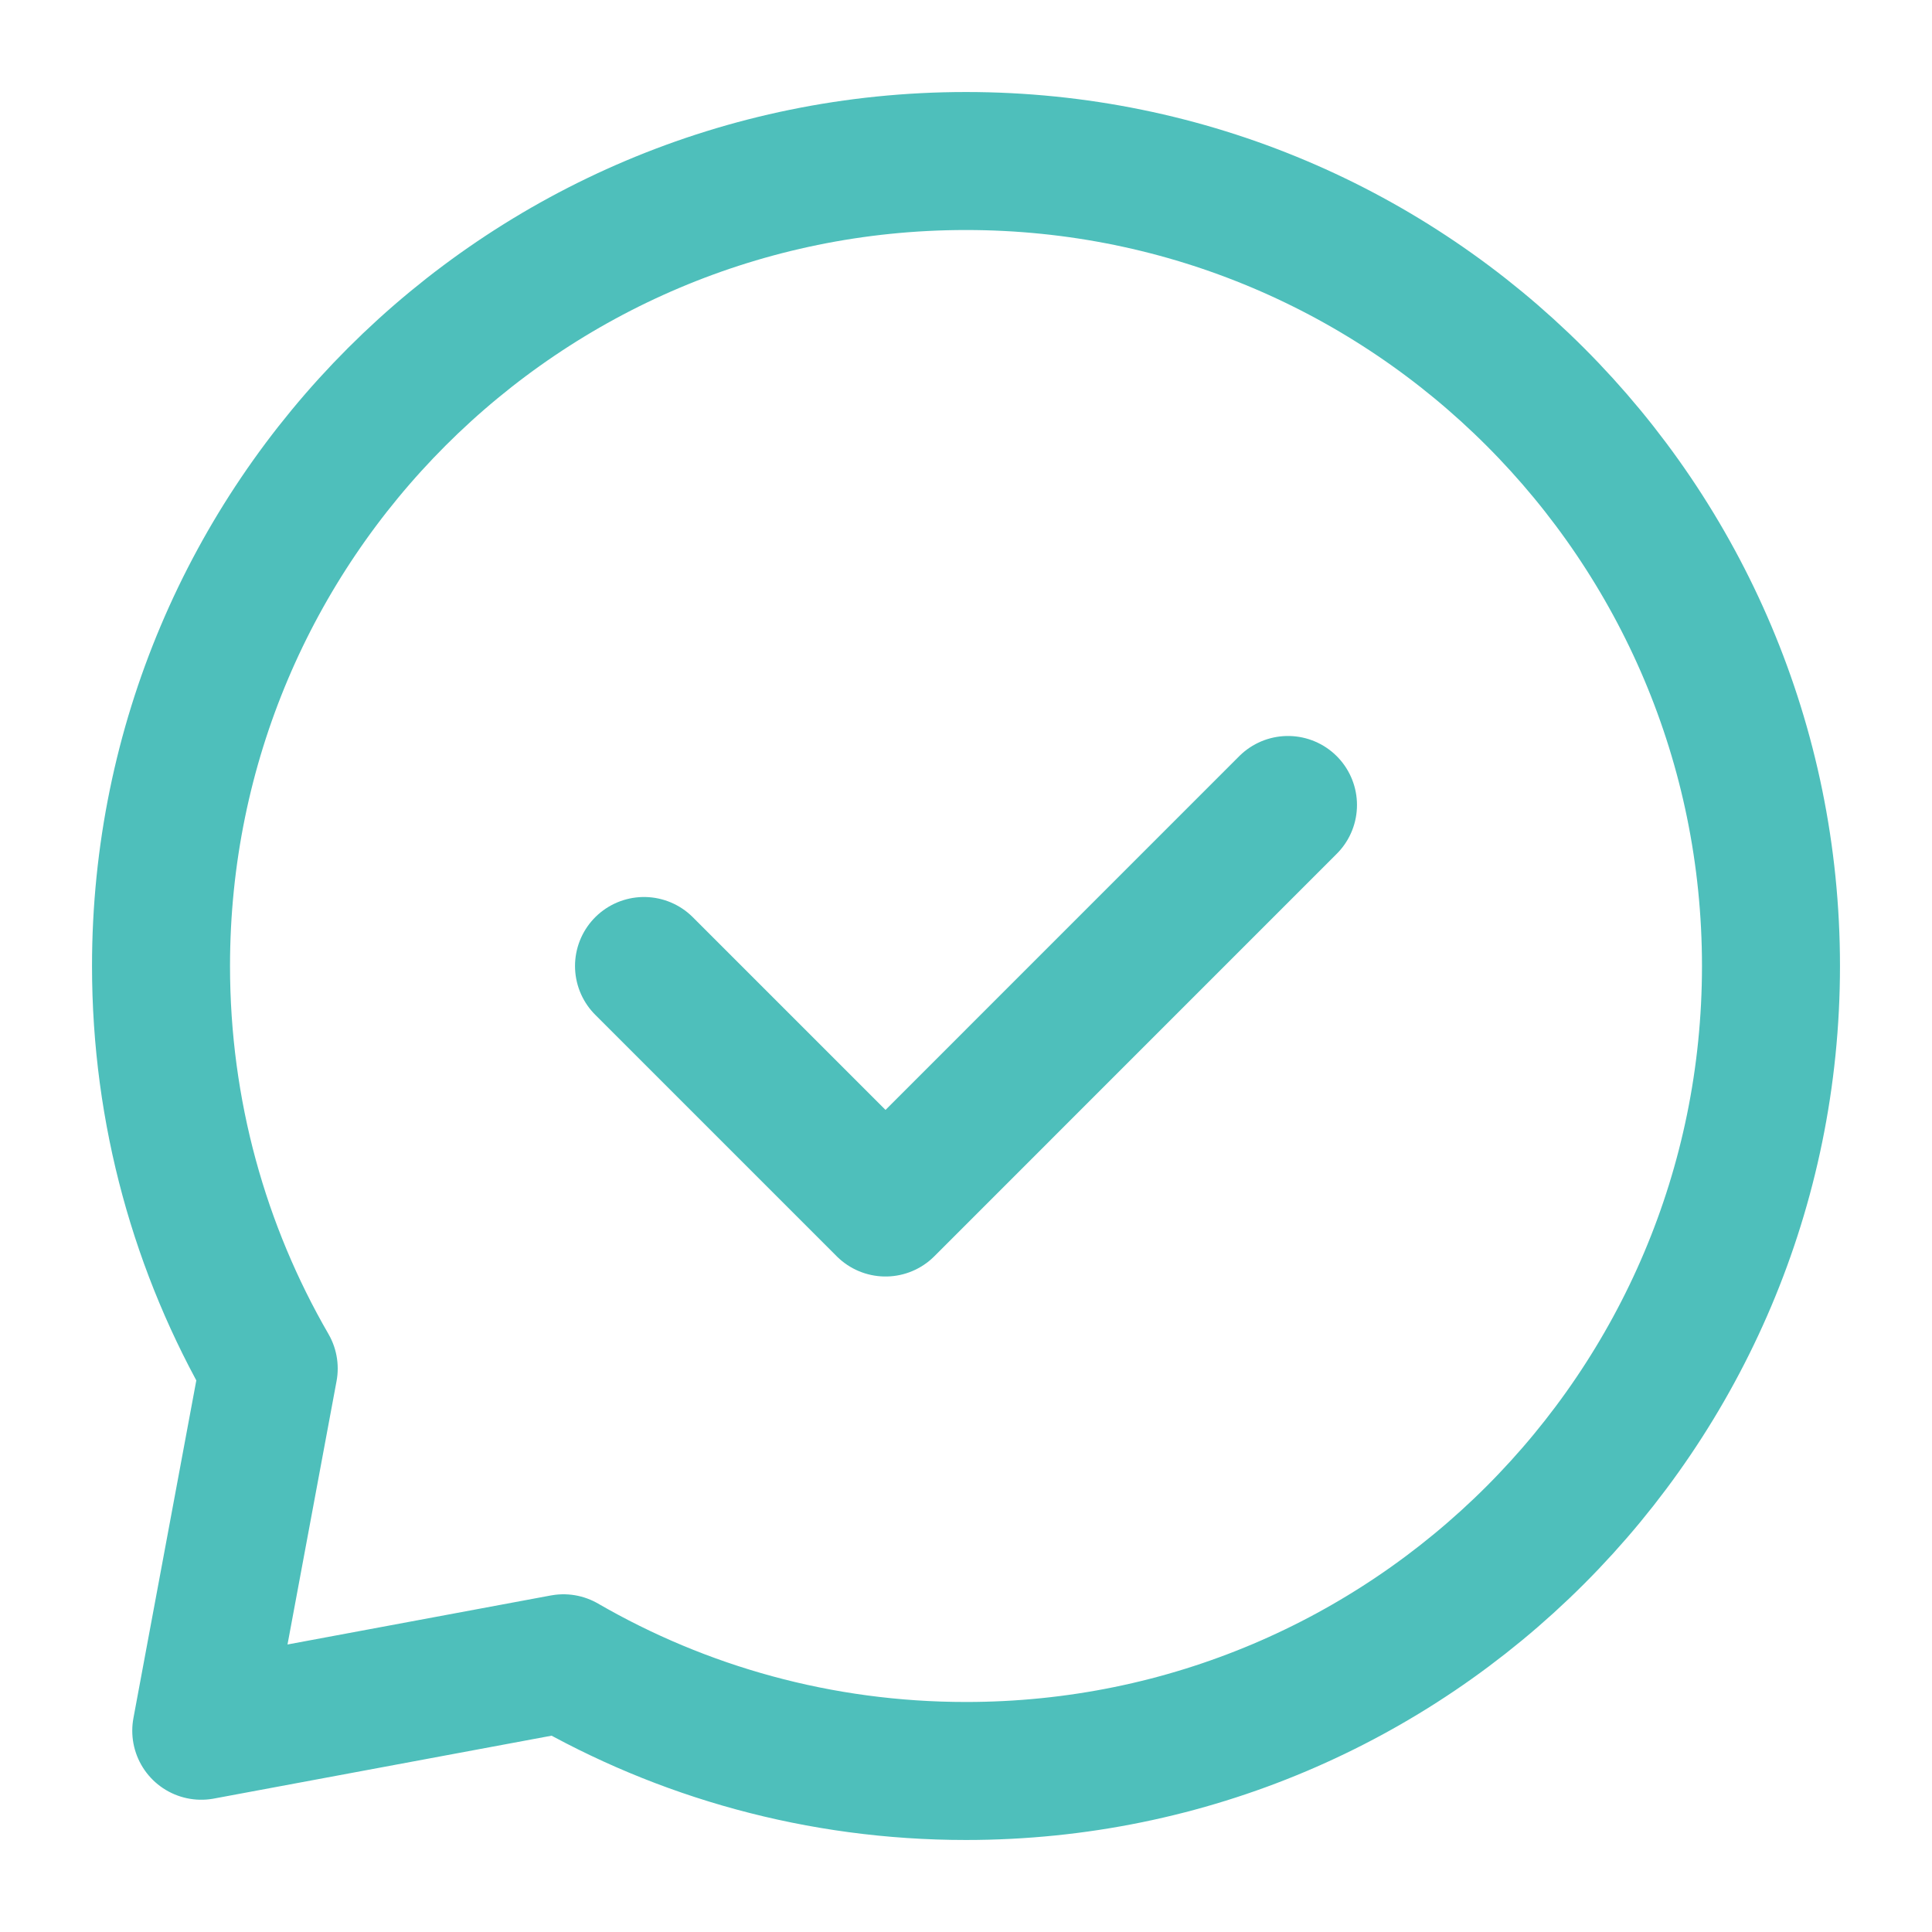
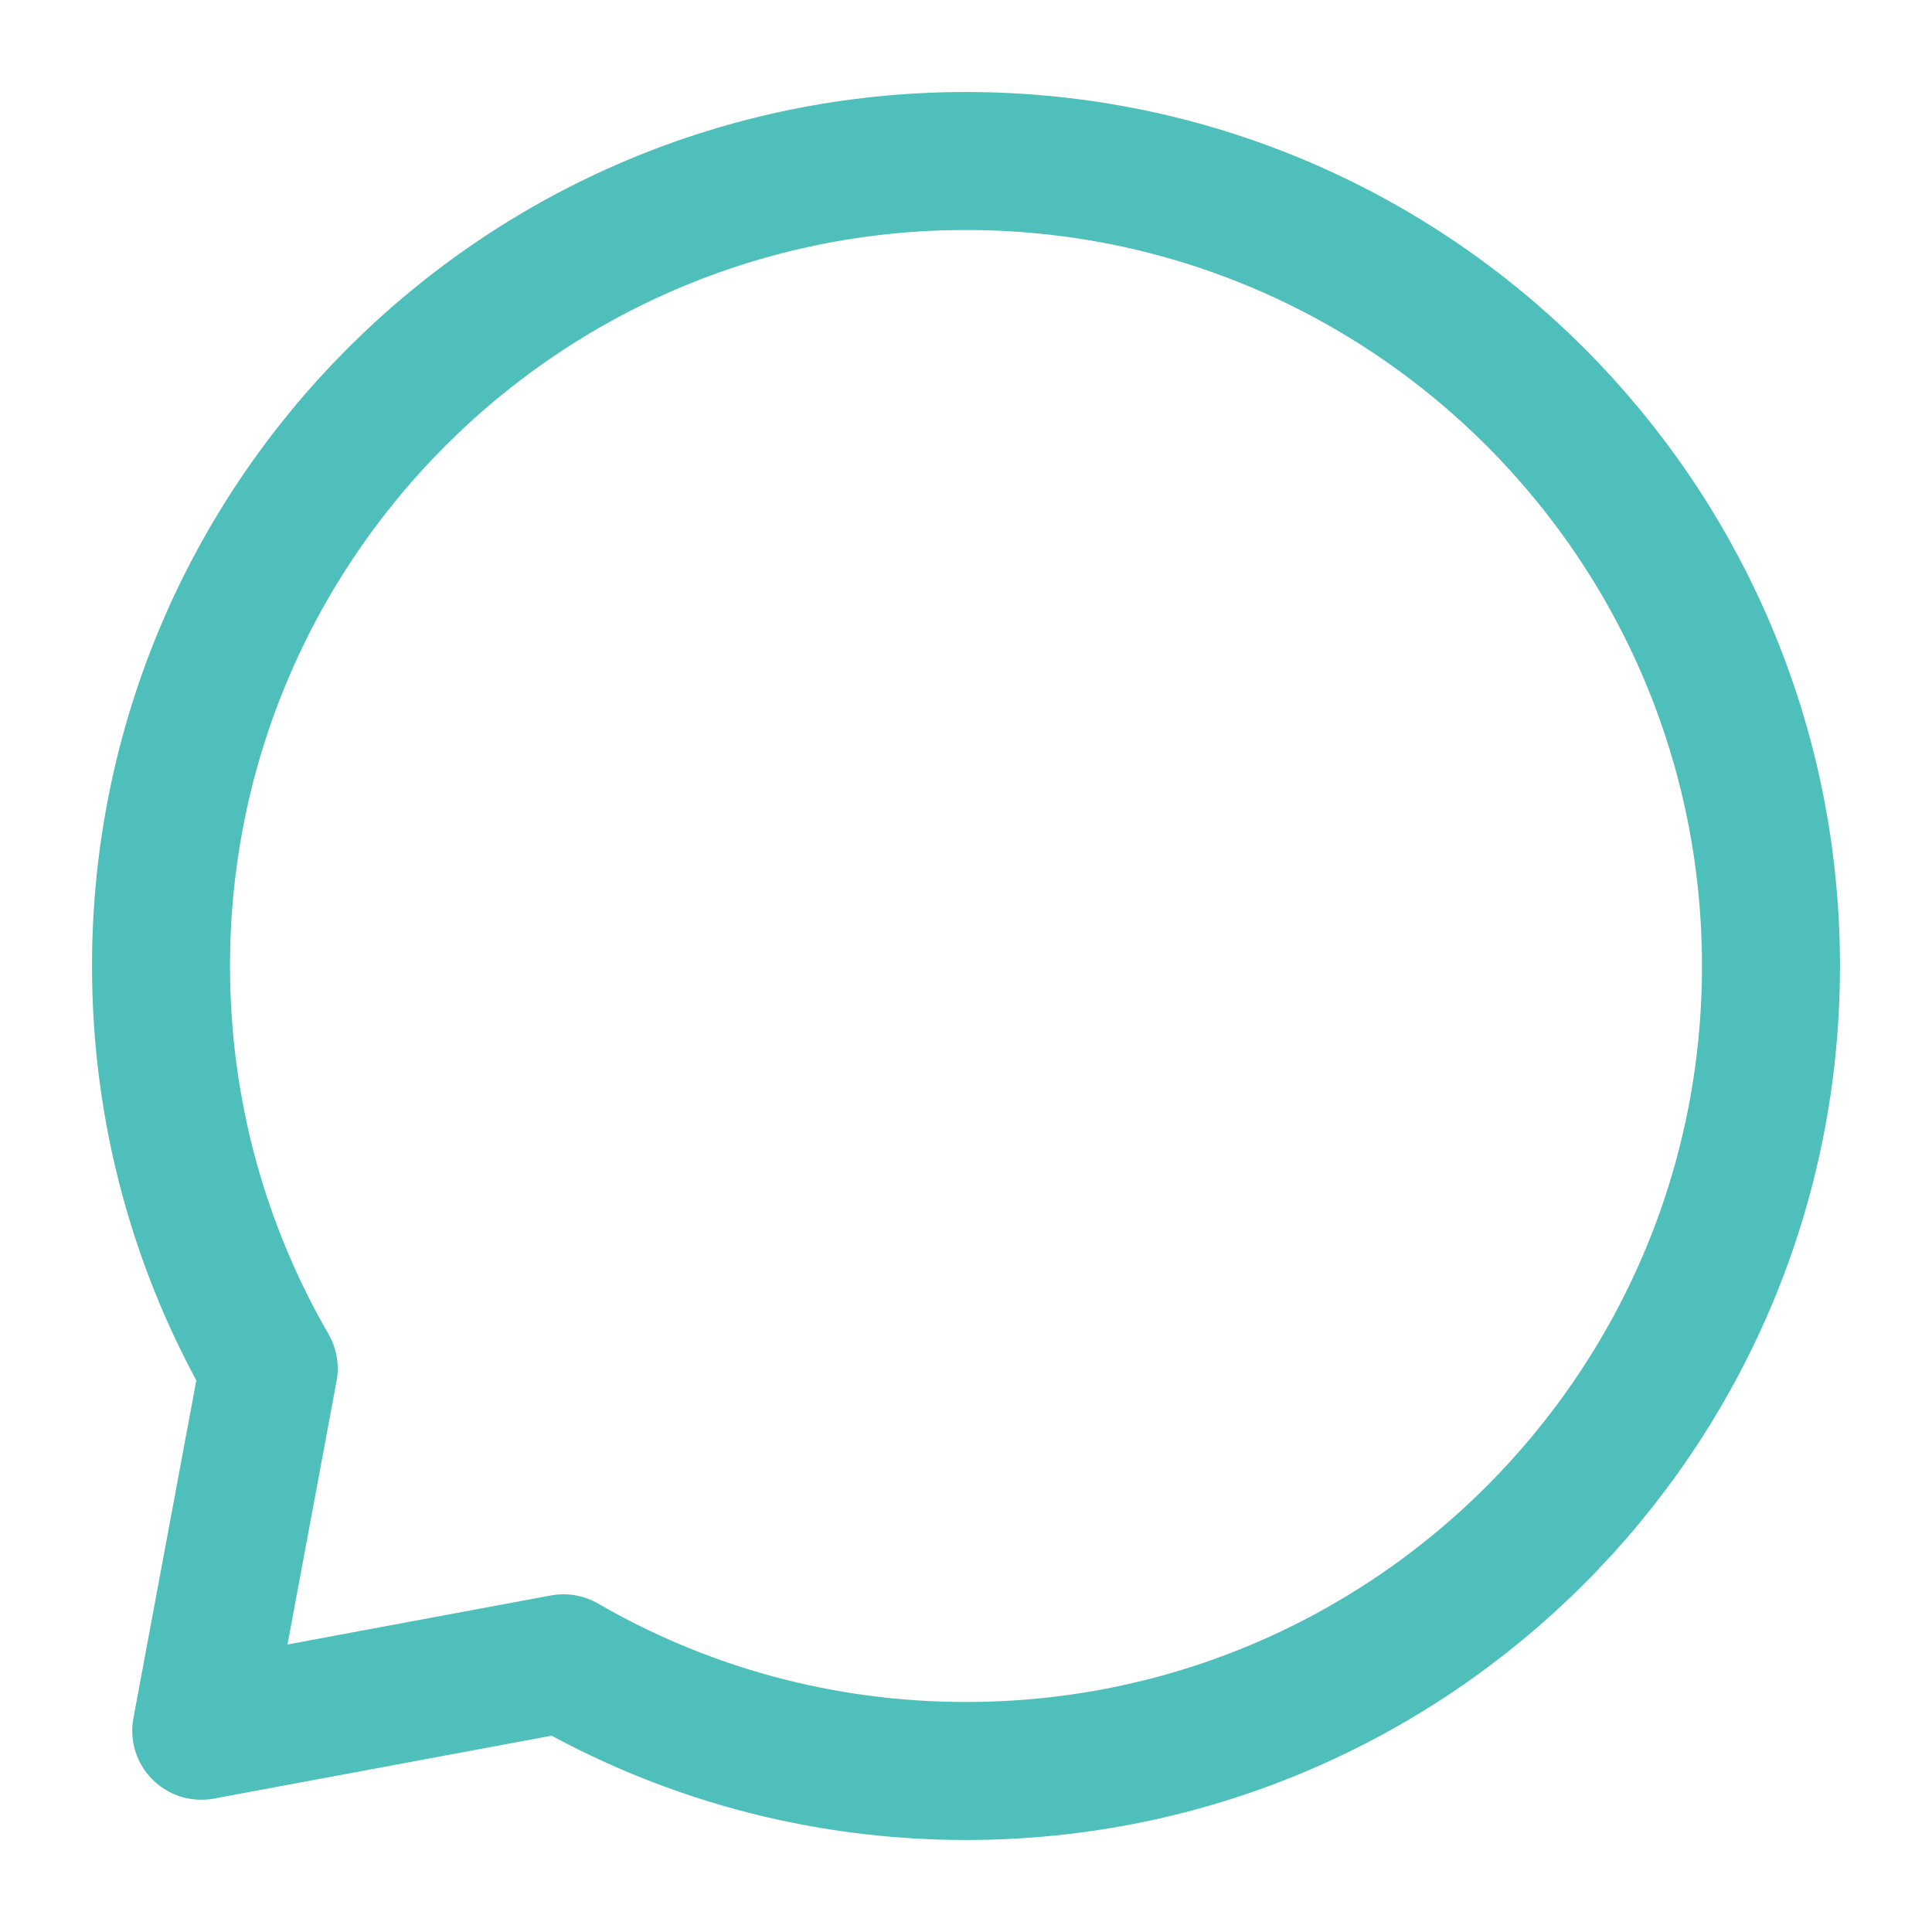
<svg xmlns="http://www.w3.org/2000/svg" width="35" height="35" viewBox="0 0 35 35" fill="none">
-   <path d="M11.667 17.5L16.042 21.875L23.333 14.583" stroke="#4EBFBB" stroke-width="2.5" stroke-linecap="round" stroke-linejoin="round" />
  <path d="M17.5 32.083C25.554 32.083 32.083 25.554 32.083 17.5C32.083 9.446 25.554 2.917 17.5 2.917C9.446 2.917 2.917 9.446 2.917 17.5C2.917 20.156 3.627 22.647 4.868 24.792L3.646 31.354L10.208 30.132C12.353 31.373 14.844 32.083 17.5 32.083Z" stroke="#4EBFBB" stroke-width="2.5" stroke-linecap="round" stroke-linejoin="round" />
</svg>